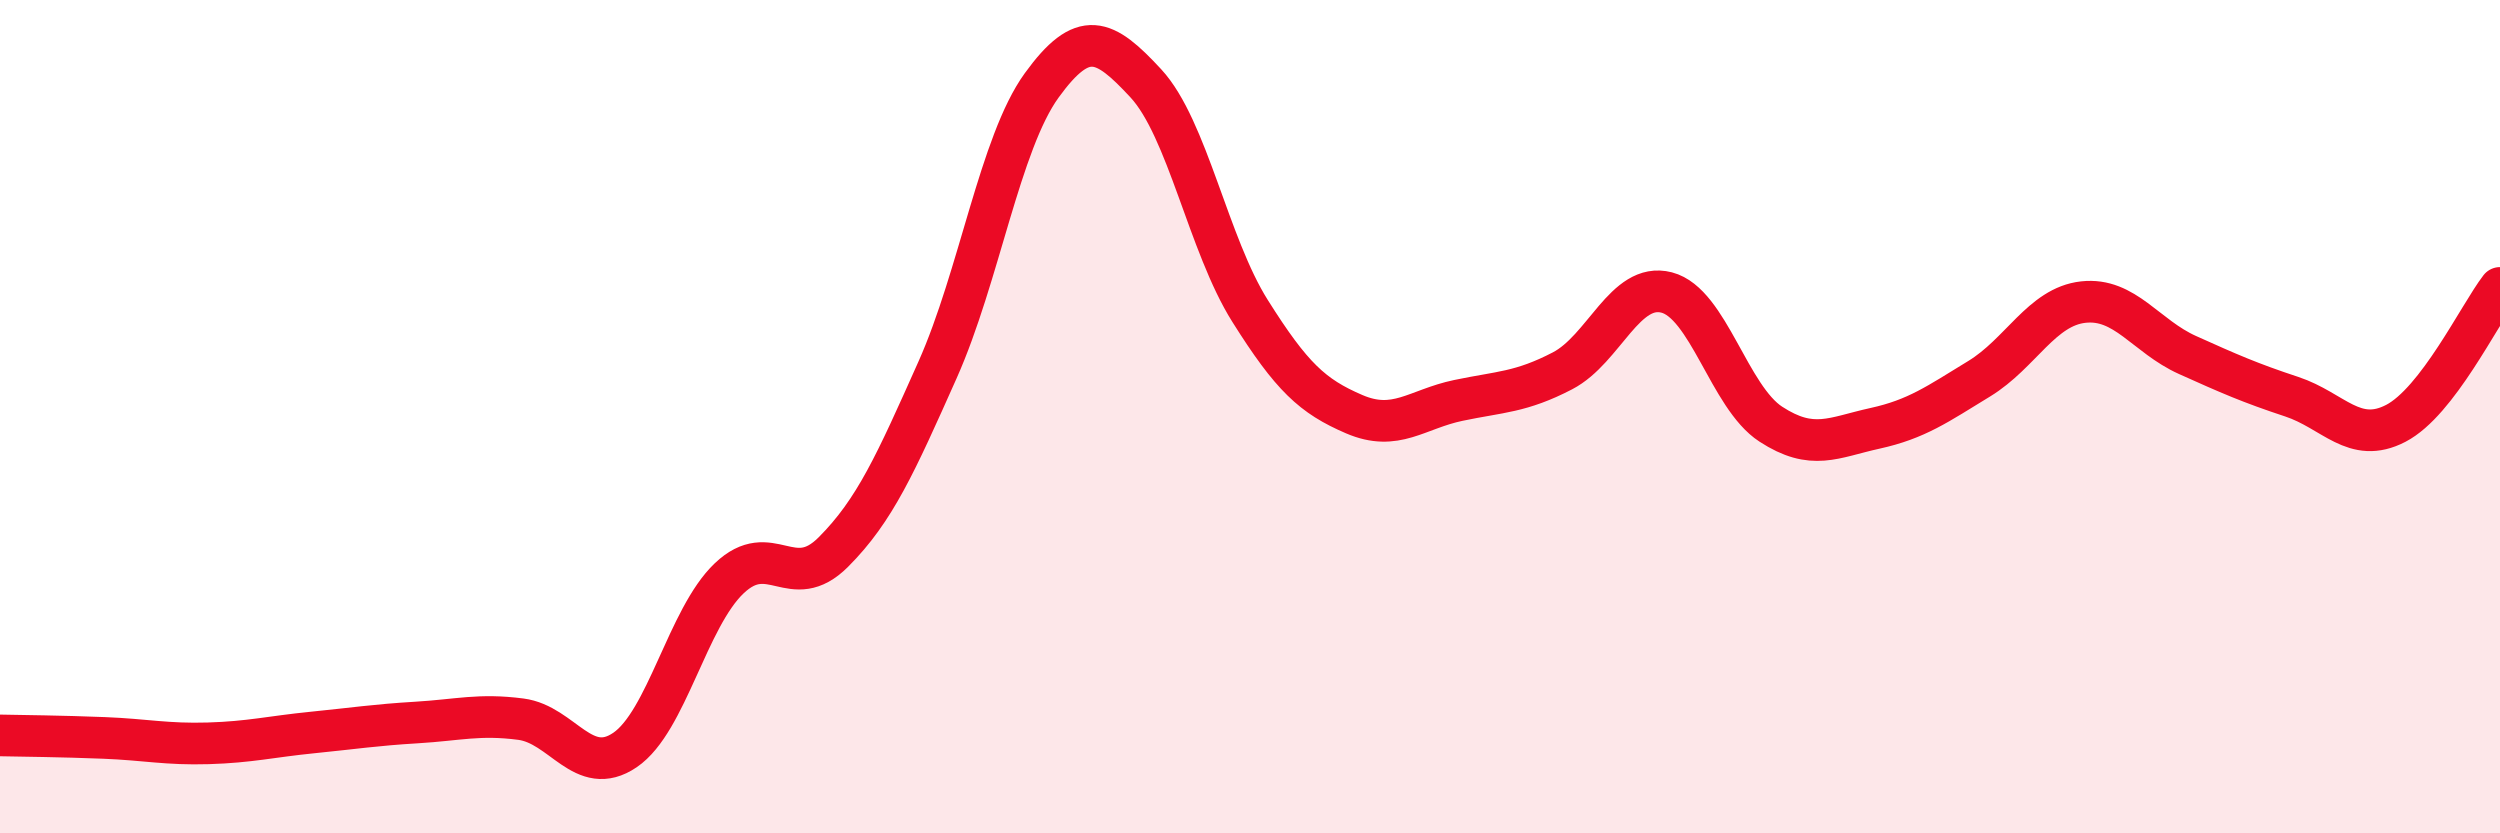
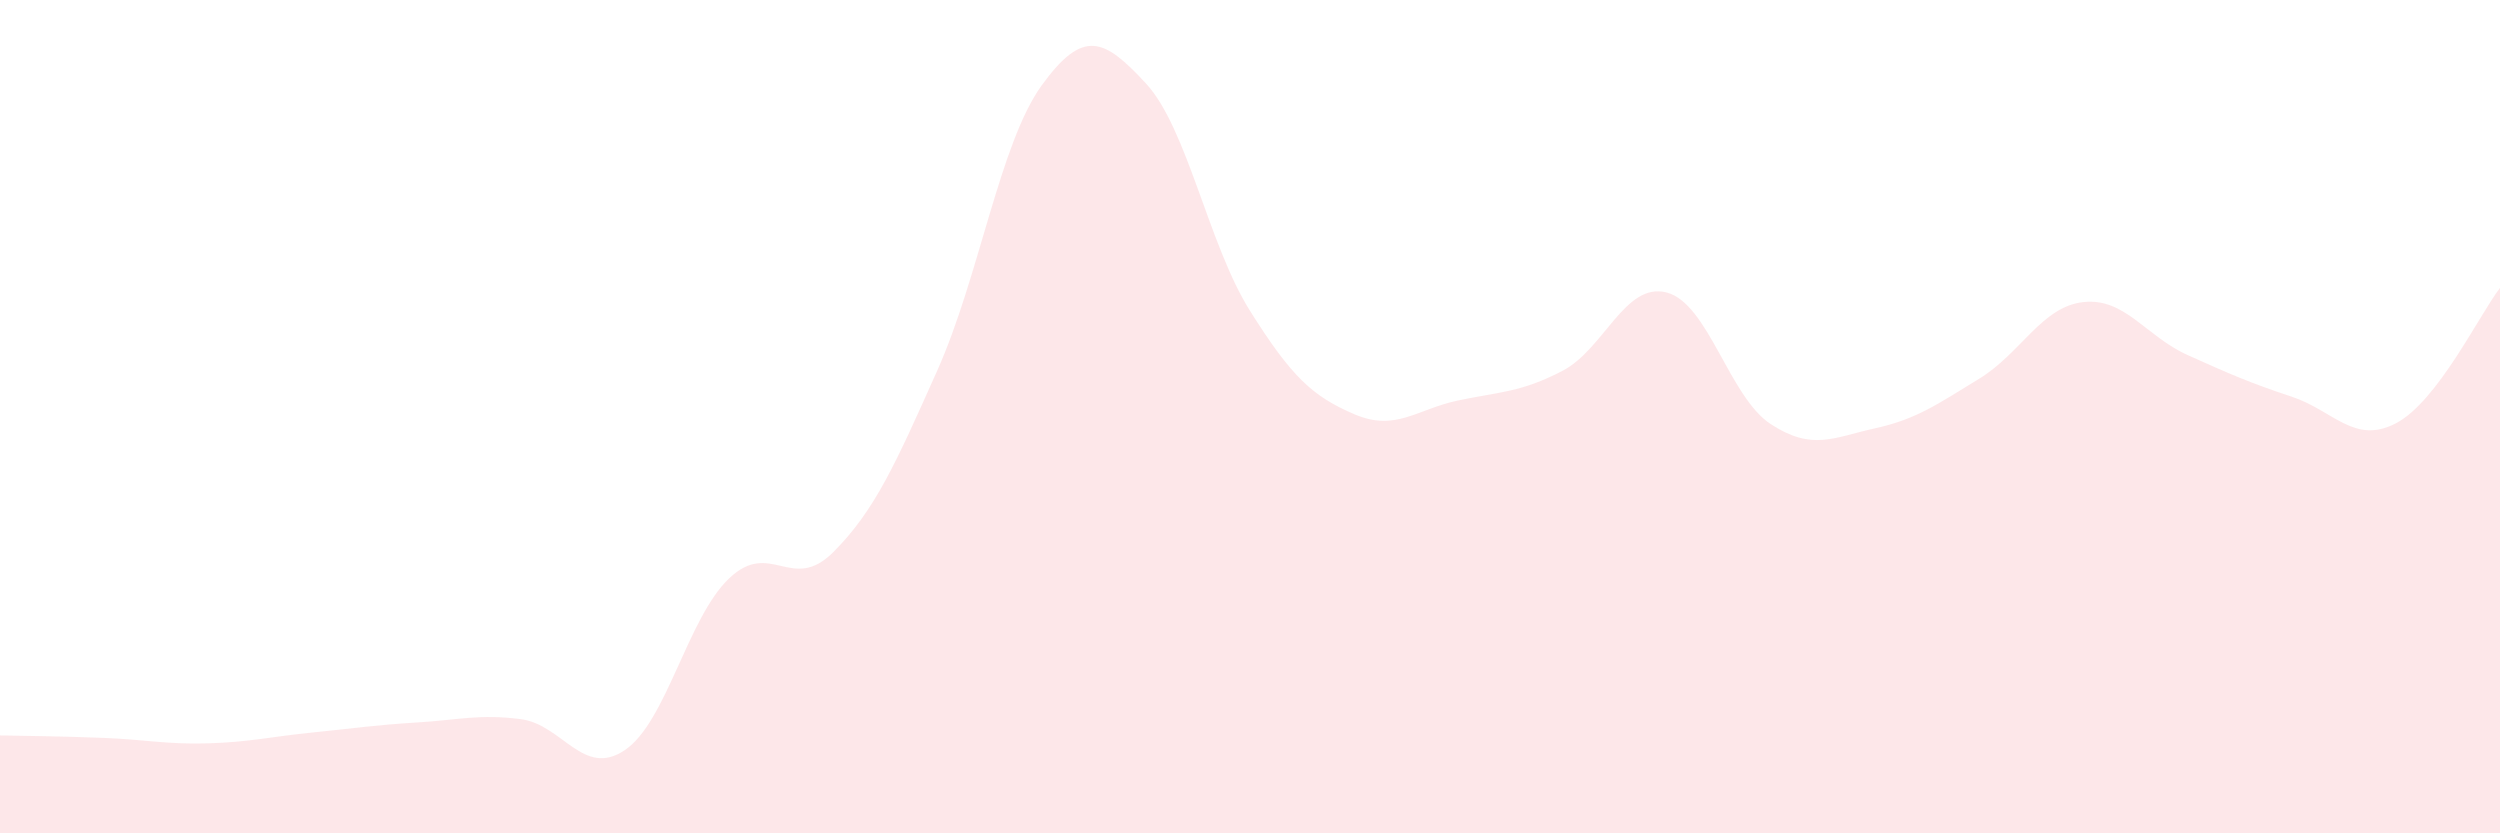
<svg xmlns="http://www.w3.org/2000/svg" width="60" height="20" viewBox="0 0 60 20">
  <path d="M 0,17.65 C 0.5,17.66 1.5,17.67 2.5,17.71 C 3.5,17.75 4,17.87 5,17.84 C 6,17.81 6.5,17.68 7.5,17.58 C 8.5,17.48 9,17.4 10,17.34 C 11,17.28 11.5,17.13 12.5,17.26 C 13.5,17.39 14,18.68 15,18 C 16,17.32 16.5,14.83 17.5,13.88 C 18.5,12.93 19,14.25 20,13.25 C 21,12.25 21.5,11.12 22.5,8.88 C 23.5,6.64 24,3.43 25,2.05 C 26,0.67 26.5,0.92 27.5,2 C 28.5,3.08 29,5.87 30,7.46 C 31,9.05 31.5,9.51 32.5,9.94 C 33.5,10.37 34,9.82 35,9.61 C 36,9.4 36.5,9.42 37.5,8.9 C 38.5,8.38 39,6.76 40,7.02 C 41,7.28 41.5,9.53 42.5,10.18 C 43.5,10.83 44,10.5 45,10.28 C 46,10.06 46.5,9.7 47.5,9.09 C 48.5,8.48 49,7.36 50,7.25 C 51,7.14 51.5,8.07 52.5,8.52 C 53.5,8.97 54,9.19 55,9.52 C 56,9.85 56.5,10.68 57.5,10.16 C 58.5,9.64 59.5,7.56 60,6.91L60 20L0 20Z" fill="#EB0A25" opacity="0.1" stroke-linecap="round" stroke-linejoin="round" />
-   <path d="M 0,17.65 C 0.5,17.66 1.5,17.67 2.5,17.71 C 3.5,17.75 4,17.87 5,17.84 C 6,17.81 6.5,17.68 7.5,17.58 C 8.5,17.48 9,17.4 10,17.34 C 11,17.28 11.5,17.13 12.5,17.26 C 13.5,17.39 14,18.68 15,18 C 16,17.32 16.5,14.83 17.5,13.88 C 18.5,12.93 19,14.25 20,13.25 C 21,12.25 21.5,11.12 22.5,8.88 C 23.5,6.64 24,3.43 25,2.05 C 26,0.67 26.5,0.92 27.5,2 C 28.5,3.08 29,5.87 30,7.46 C 31,9.05 31.5,9.51 32.5,9.94 C 33.5,10.37 34,9.82 35,9.61 C 36,9.4 36.5,9.42 37.5,8.9 C 38.5,8.38 39,6.76 40,7.02 C 41,7.28 41.5,9.53 42.5,10.18 C 43.5,10.83 44,10.5 45,10.28 C 46,10.06 46.5,9.7 47.5,9.09 C 48.5,8.48 49,7.36 50,7.25 C 51,7.14 51.5,8.07 52.5,8.52 C 53.5,8.97 54,9.19 55,9.52 C 56,9.85 56.5,10.68 57.5,10.16 C 58.5,9.64 59.5,7.56 60,6.91" stroke="#EB0A25" stroke-width="1" fill="none" stroke-linecap="round" stroke-linejoin="round" />
</svg>